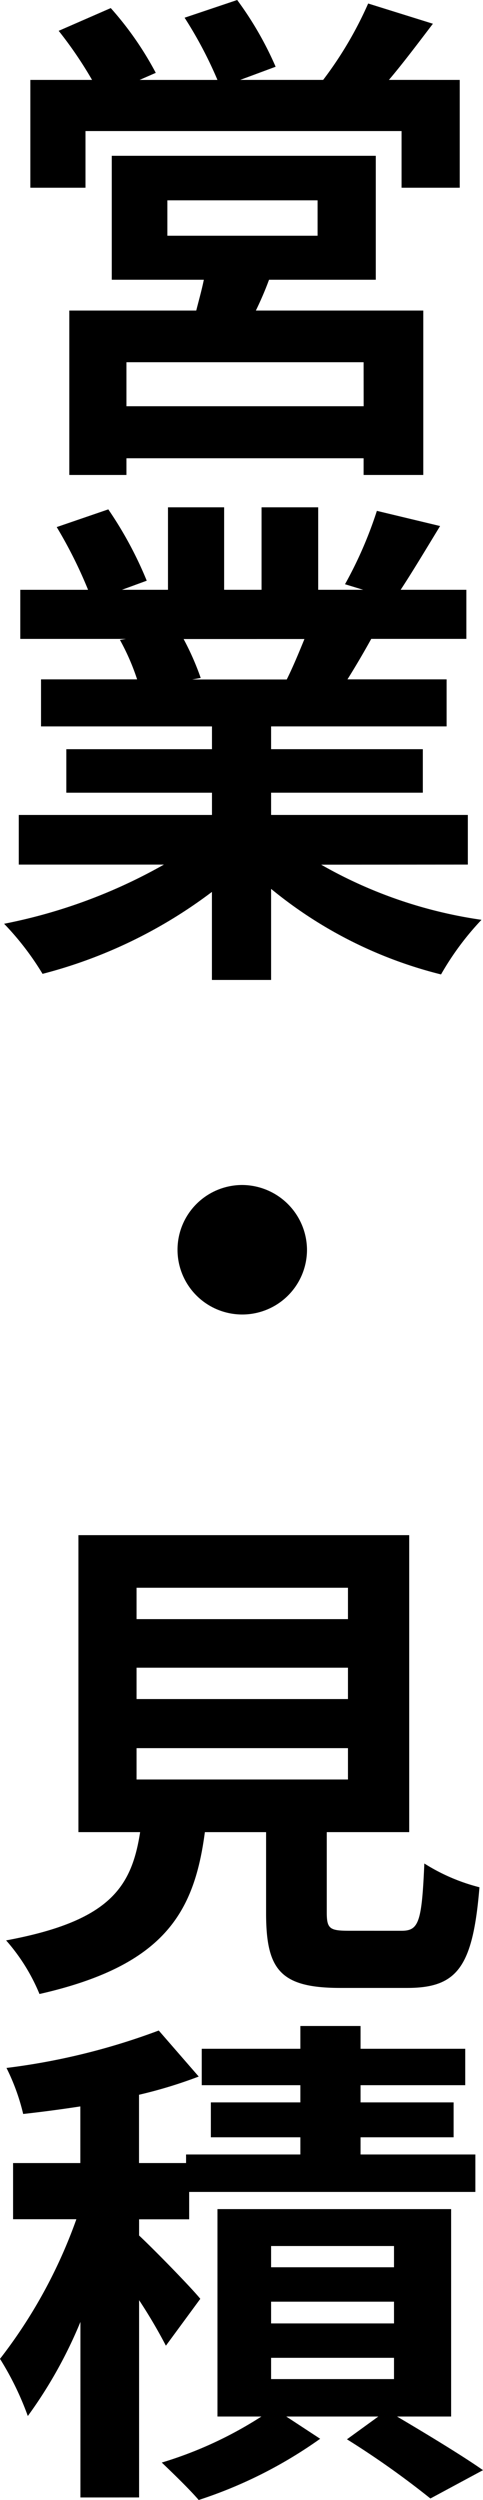
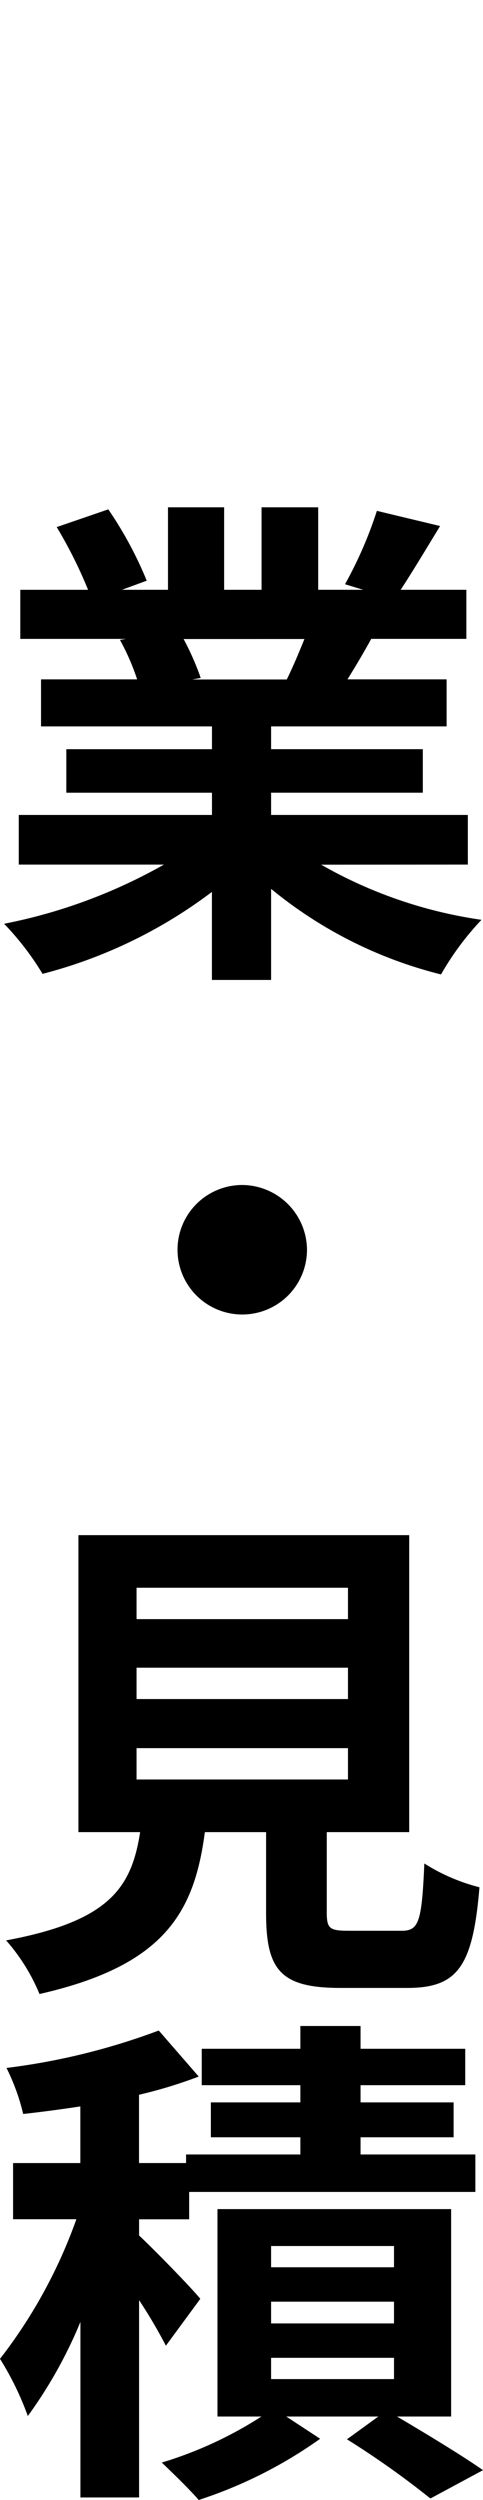
<svg xmlns="http://www.w3.org/2000/svg" width="28.232" height="146.083" viewBox="0 0 28.232 146.083">
-   <path d="M450.347,5074.754v6.3h-3.4v-3.312H428.472v3.312h-3.223v-6.3h3.607a23.4,23.4,0,0,0-1.951-2.868l3.044-1.33a19.082,19.082,0,0,1,2.631,3.785l-.946.414h4.552a24.072,24.072,0,0,0-1.921-3.636l3.074-1.035a19.85,19.85,0,0,1,2.247,3.9l-2.07.769h4.848a22.12,22.12,0,0,0,2.631-4.464l3.784,1.182c-.857,1.125-1.744,2.306-2.571,3.282ZM439.2,5086.431c-.237.65-.5,1.242-.769,1.8h9.786v9.607h-3.489v-.976H430.866v.976h-3.34v-9.607h7.42c.148-.591.325-1.212.443-1.8h-5.381v-7.243H445.44v7.243Zm5.528,4.819H430.866v2.572h13.865Zm-11.47-7.391h8.78v-2.069h-8.78Z" transform="translate(-423.475 -5070.084)" />
  <path d="M441.913,5127.063a26.412,26.412,0,0,0,9.371,3.222,16.516,16.516,0,0,0-2.365,3.192,25.22,25.22,0,0,1-9.933-5v5.322h-3.459v-5.145a28.021,28.021,0,0,1-9.9,4.789,16.464,16.464,0,0,0-2.247-2.927,31.042,31.042,0,0,0,9.342-3.458h-8.485v-2.9h11.293v-1.3h-8.513v-2.543h8.513v-1.331h-9.992v-2.749h5.617a13.255,13.255,0,0,0-1.005-2.306l.355-.059h-6.179v-2.868h3.962a26.419,26.419,0,0,0-1.833-3.666l3.015-1.035a22.368,22.368,0,0,1,2.247,4.168l-1.449.532h2.691v-4.82h3.282v4.82h2.187v-4.82h3.311v4.82h2.631l-1.064-.325a23.817,23.817,0,0,0,1.863-4.288l3.695.887c-.828,1.36-1.625,2.69-2.305,3.726H450.4v2.868H444.84c-.473.856-.946,1.655-1.39,2.365h5.795v2.749H438.986v1.331h8.869v2.543h-8.869v1.3h11.5v2.9Zm-8.041-13.185a15.816,15.816,0,0,1,1,2.275l-.5.089H439.9c.355-.71.71-1.567,1.035-2.365Z" transform="translate(-423.14 -5076.537)" />
  <path d="M443.291,5158.178a3.784,3.784,0,1,1-3.784-3.784A3.809,3.809,0,0,1,443.291,5158.178Z" transform="translate(-425.347 -5085.151)" />
  <path d="M446.639,5202.426c1.005,0,1.183-.5,1.33-3.932a11.157,11.157,0,0,0,3.222,1.389c-.384,4.671-1.3,5.883-4.227,5.883h-3.9c-3.518,0-4.345-1.064-4.345-4.375v-4.729h-3.578c-.62,4.7-2.364,7.8-9.667,9.459a11.149,11.149,0,0,0-1.951-3.133c6.06-1.125,7.332-3.1,7.834-6.327h-3.607v-17.353h19.335v17.353h-4.819v4.7c0,.946.178,1.064,1.3,1.064Zm-15.491-18.211h12.357v-1.833H431.148Zm0,4.671h12.357v-1.833H431.148Zm0,4.7h12.357v-1.832H431.148Z" transform="translate(-423.166 -5089.604)" />
  <path d="M432.786,5232.912a29.957,29.957,0,0,0-1.567-2.661v11.529H427.79v-10.258a26.39,26.39,0,0,1-3.075,5.5,17.442,17.442,0,0,0-1.626-3.341,29.333,29.333,0,0,0,4.464-8.159h-3.7v-3.282h3.932v-3.31c-1.153.177-2.277.325-3.341.442a12.339,12.339,0,0,0-.976-2.69,38.79,38.79,0,0,0,8.9-2.187l2.336,2.69a26.846,26.846,0,0,1-3.489,1.064v3.99h2.75v-.5h6.681v-1.005h-5.232v-2.039h5.232v-1.005h-5.765v-2.128h5.765v-1.331h3.518v1.331h6.119v2.128h-6.119v1.005h5.439v2.039h-5.439v1.005h6.711v2.188H434.146v1.6h-2.927v.946c.946.887,3.075,3.074,3.578,3.7Zm13.51,4.139c1.8,1.064,3.843,2.305,5.025,3.134l-3.074,1.656a50.916,50.916,0,0,0-4.878-3.459l1.833-1.331h-5.38l1.981,1.3a26.2,26.2,0,0,1-7.1,3.577c-.532-.621-1.508-1.566-2.158-2.187a23.015,23.015,0,0,0,5.824-2.69H435.8v-12.121h13.658v12.121Zm-7.361-8.722h7.184v-1.241h-7.184Zm0,3.282h7.184v-1.271h-7.184Zm0,3.252h7.184v-1.242h-7.184Z" transform="translate(-423.089 -5095.845)" />
</svg>